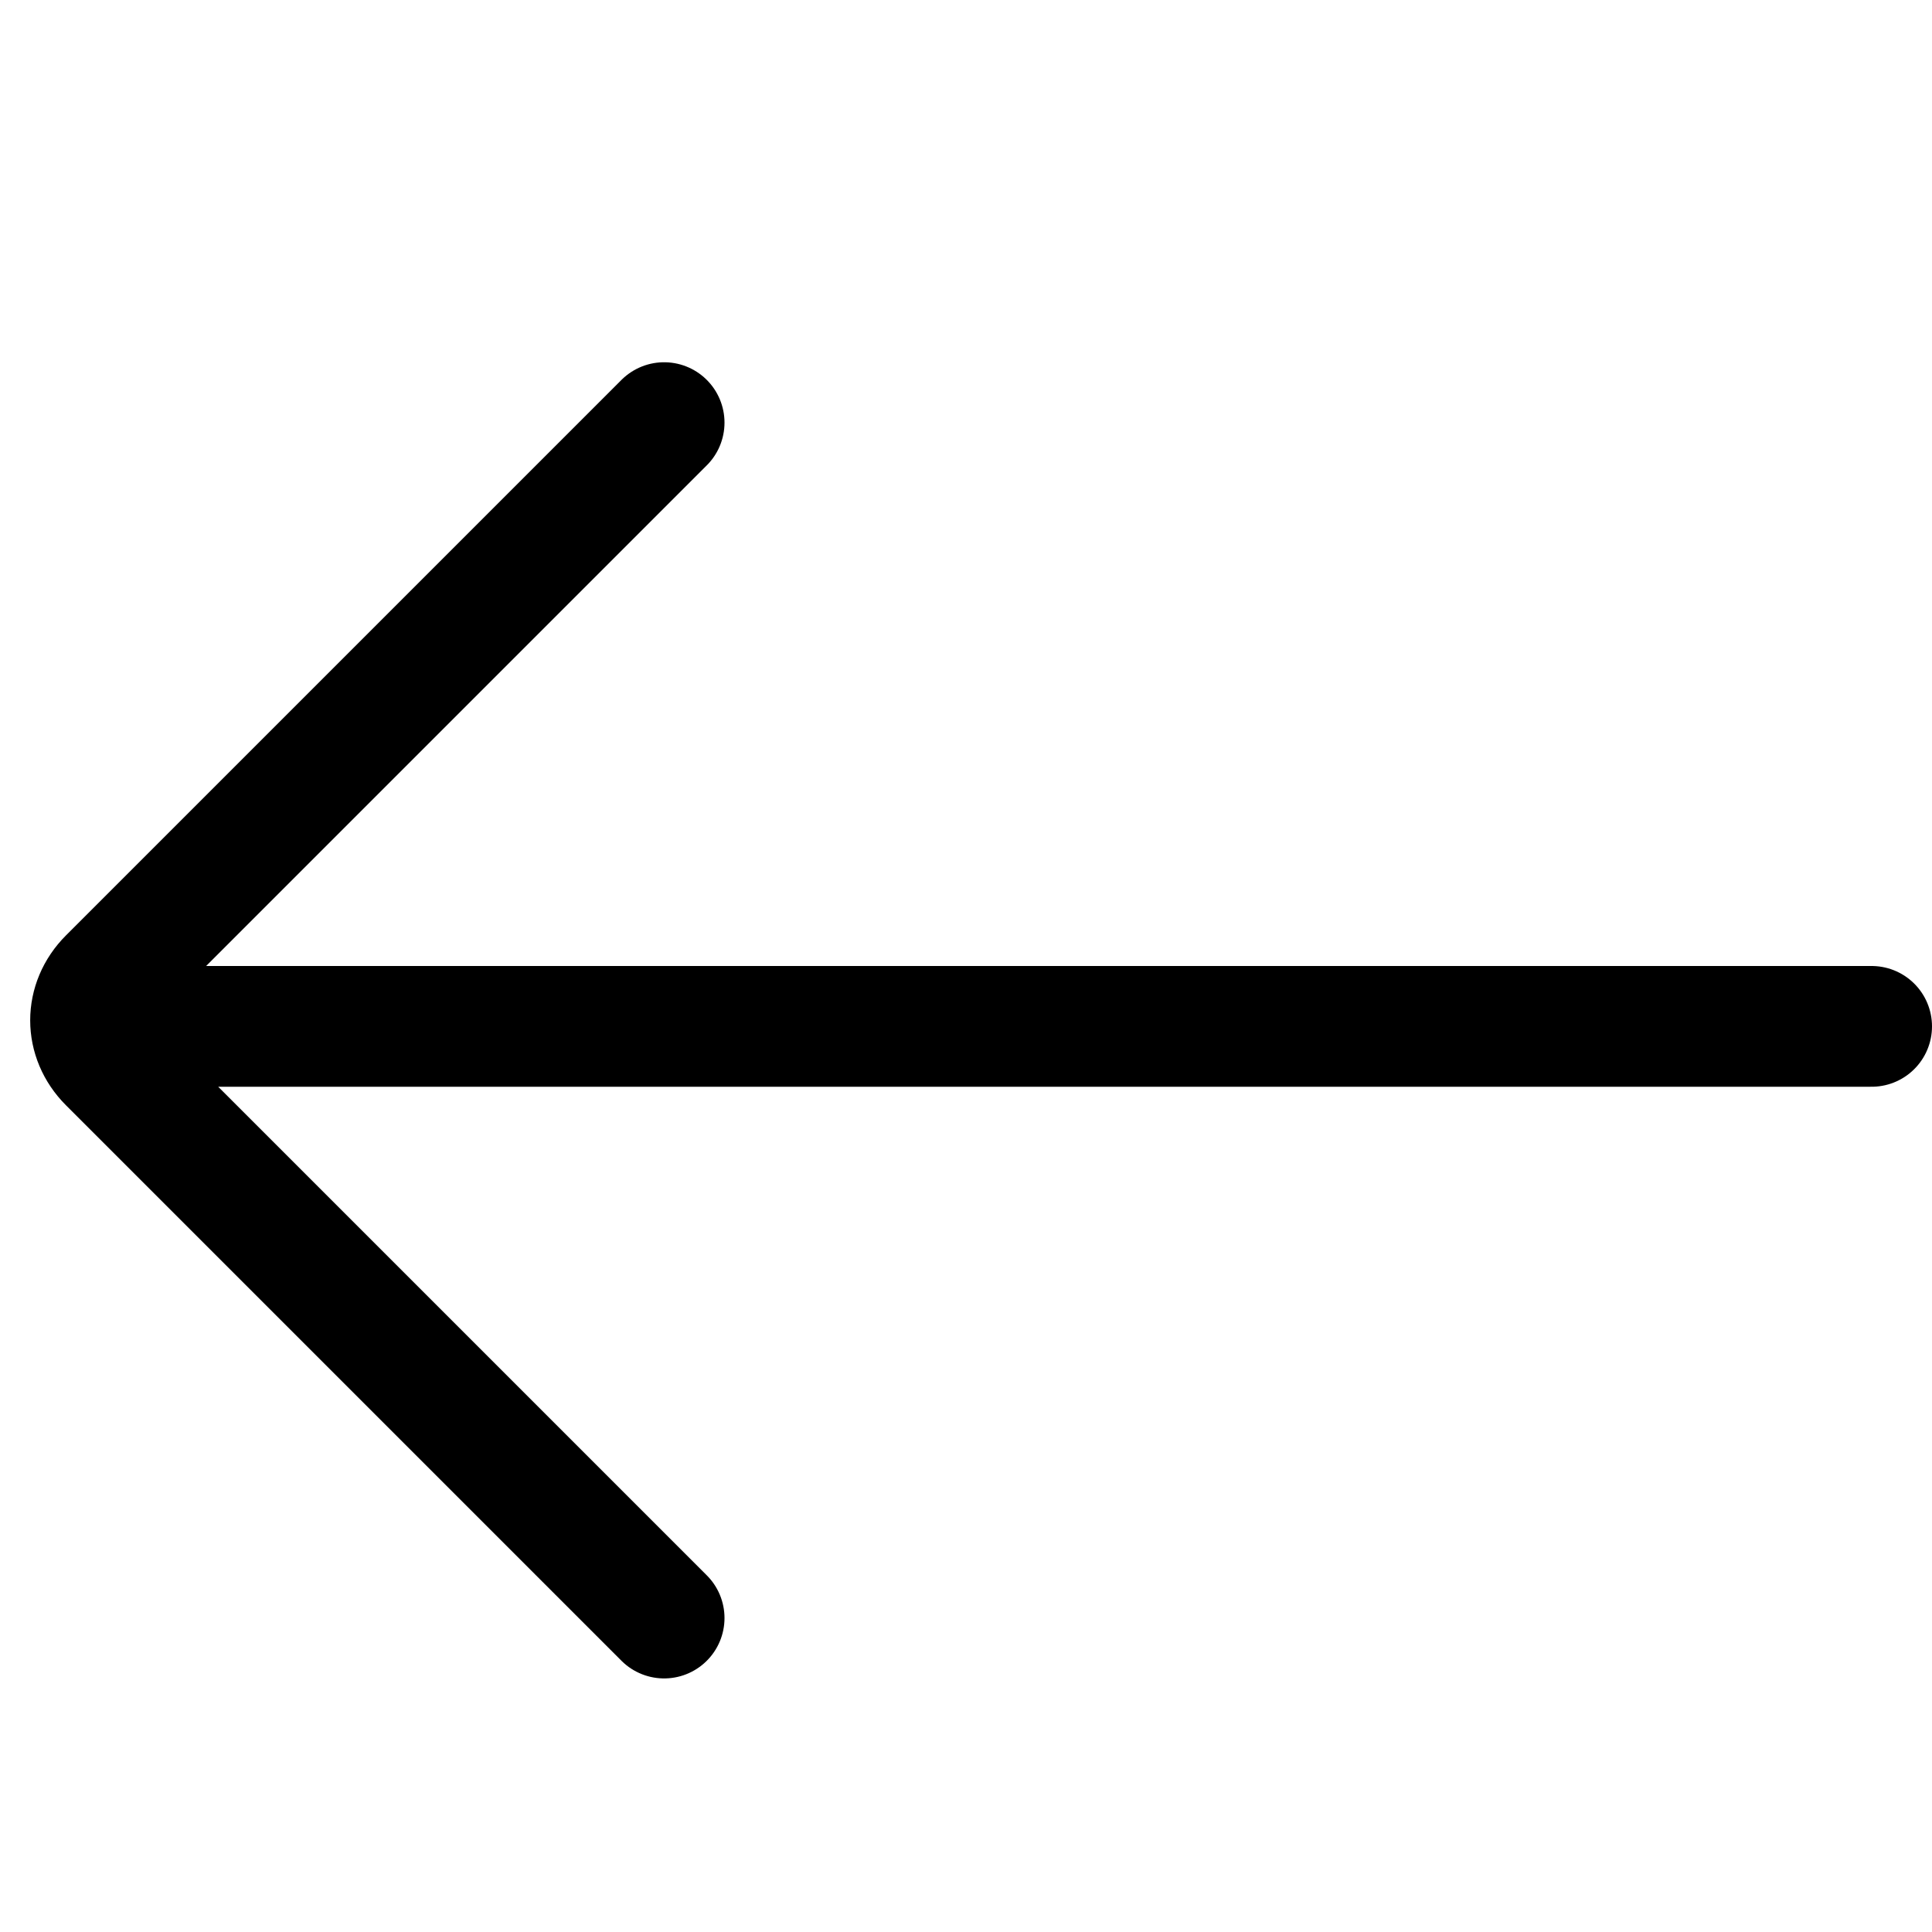
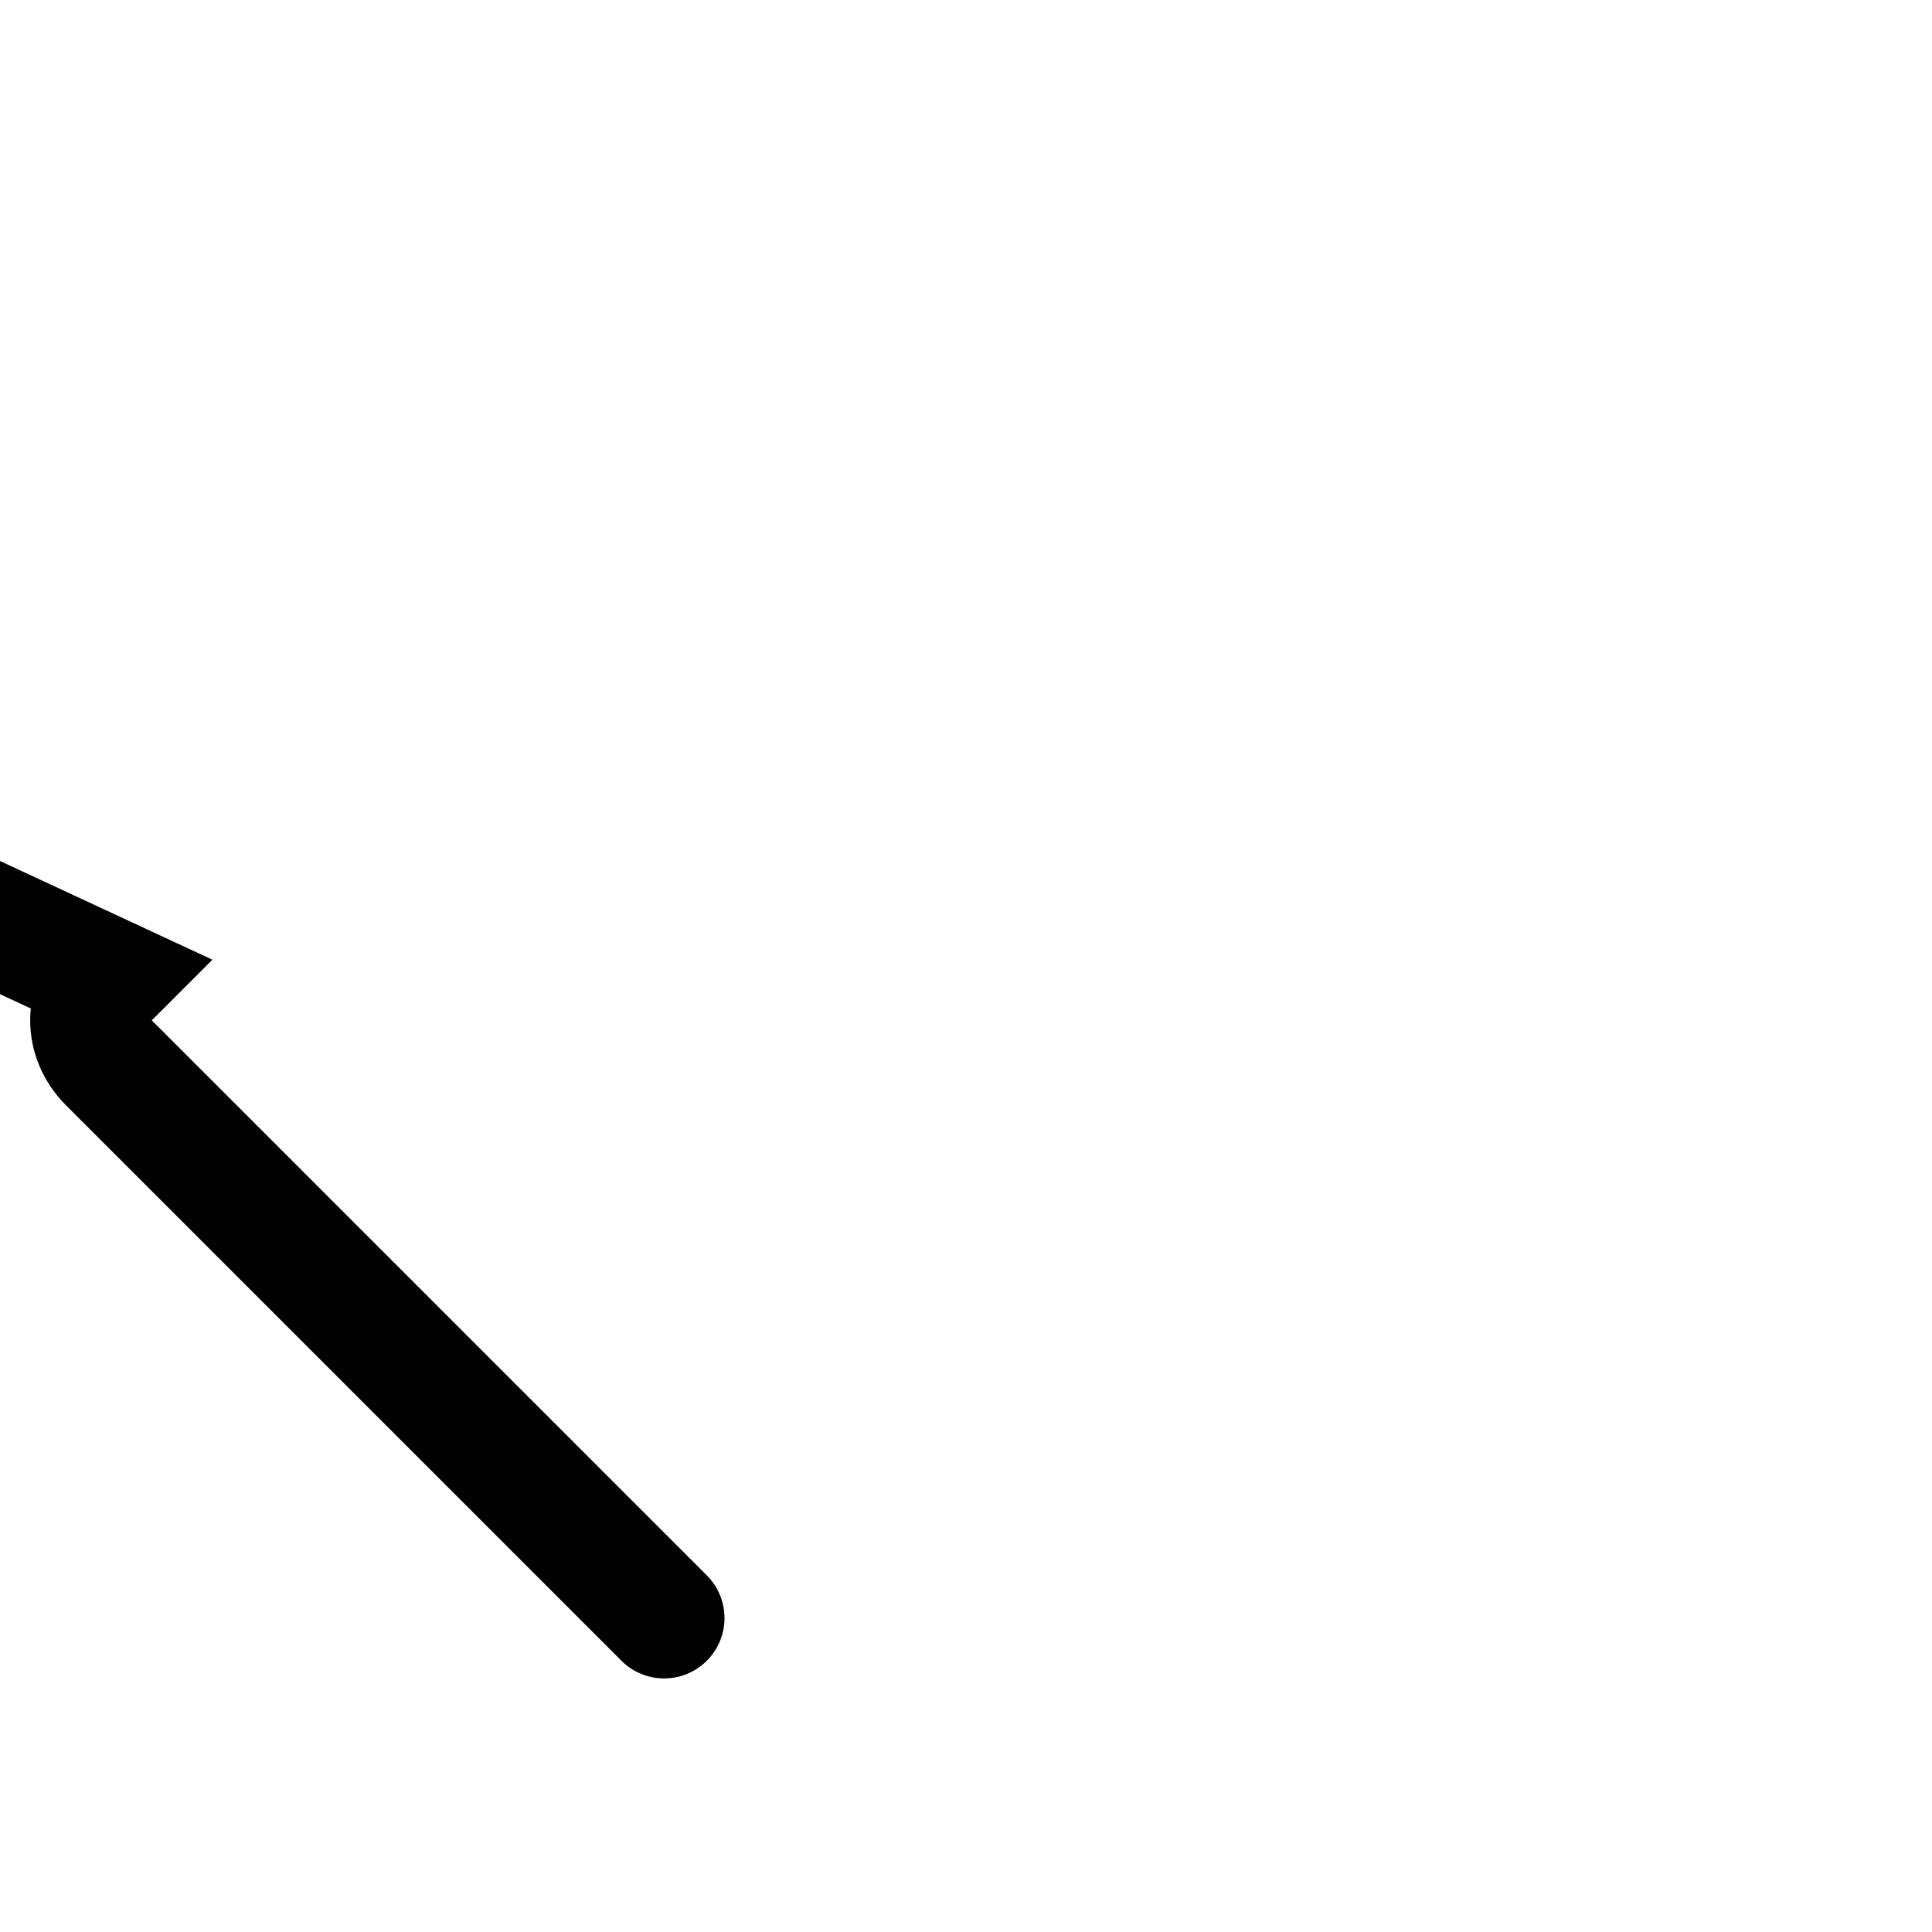
<svg xmlns="http://www.w3.org/2000/svg" width="16" height="16" focusable="false" viewBox="0 0 16 16">
-   <path fill="none" stroke="currentColor" stroke-linecap="round" d="M1 8.5h14.5m-10-5L.9 8.1c-.2.2-.2.5 0 .7l4.6 4.6" />
+   <path fill="none" stroke="currentColor" stroke-linecap="round" d="M1 8.5m-10-5L.9 8.1c-.2.2-.2.5 0 .7l4.6 4.6" />
</svg>